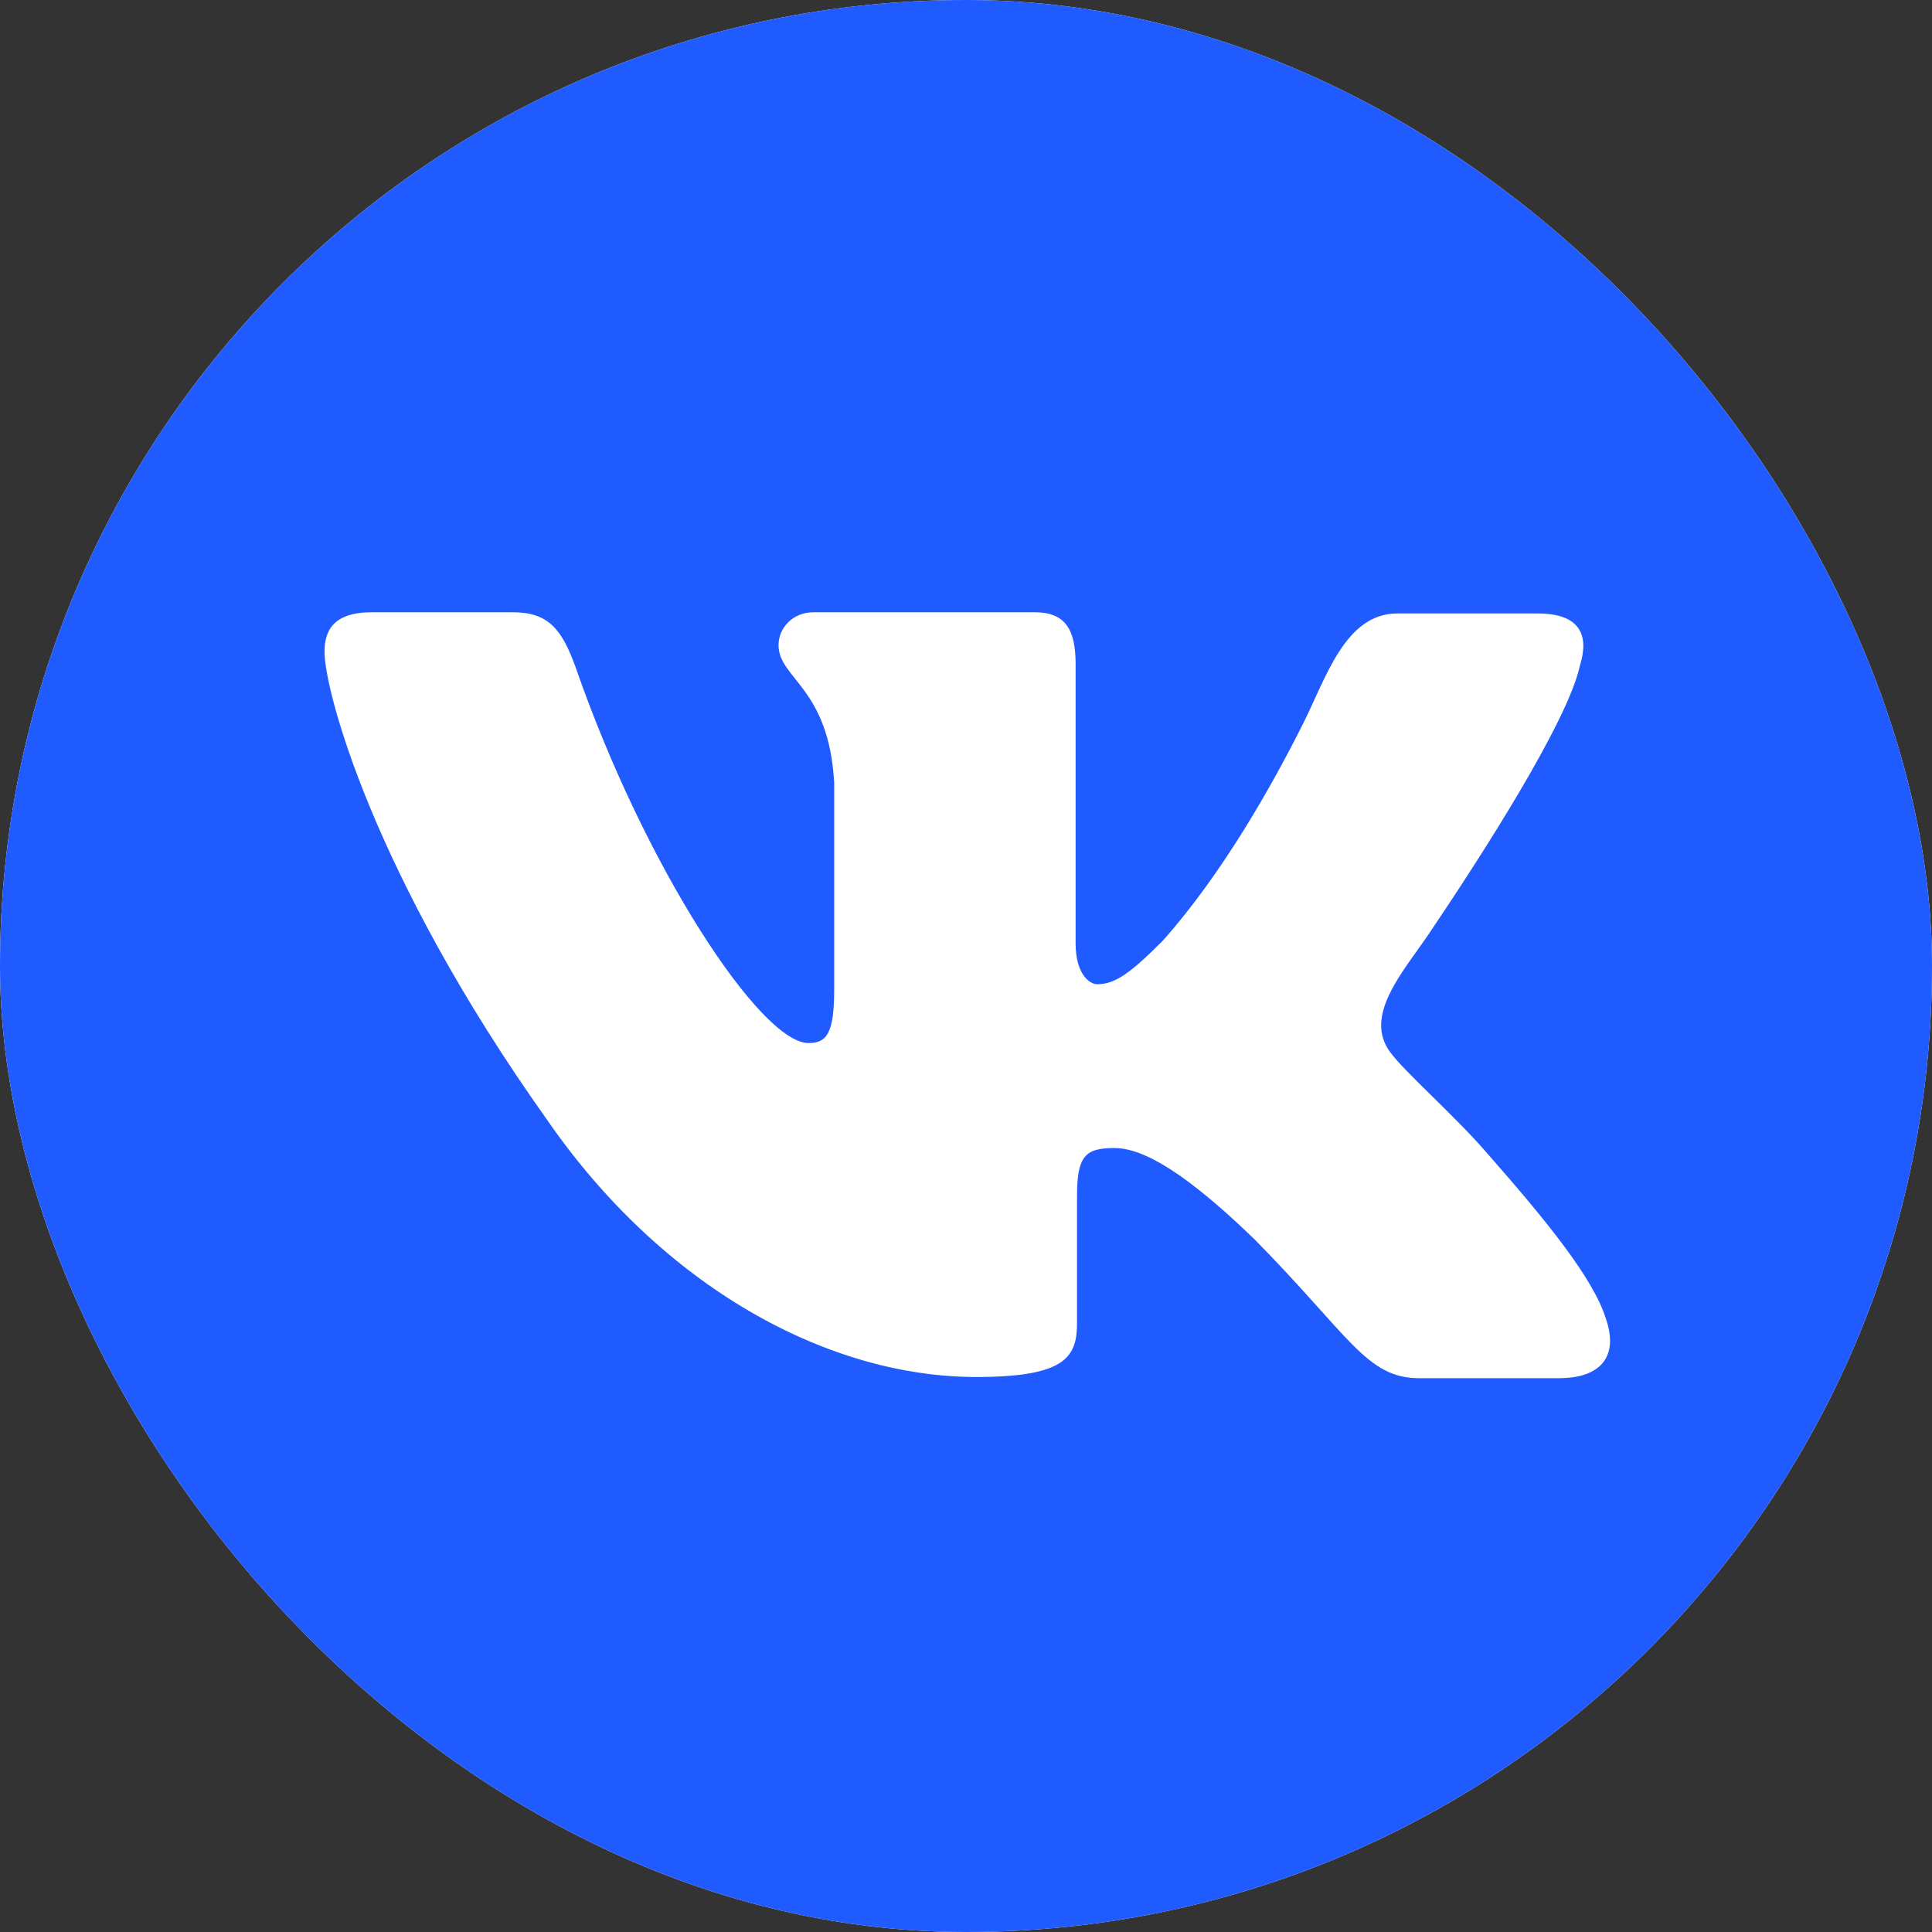
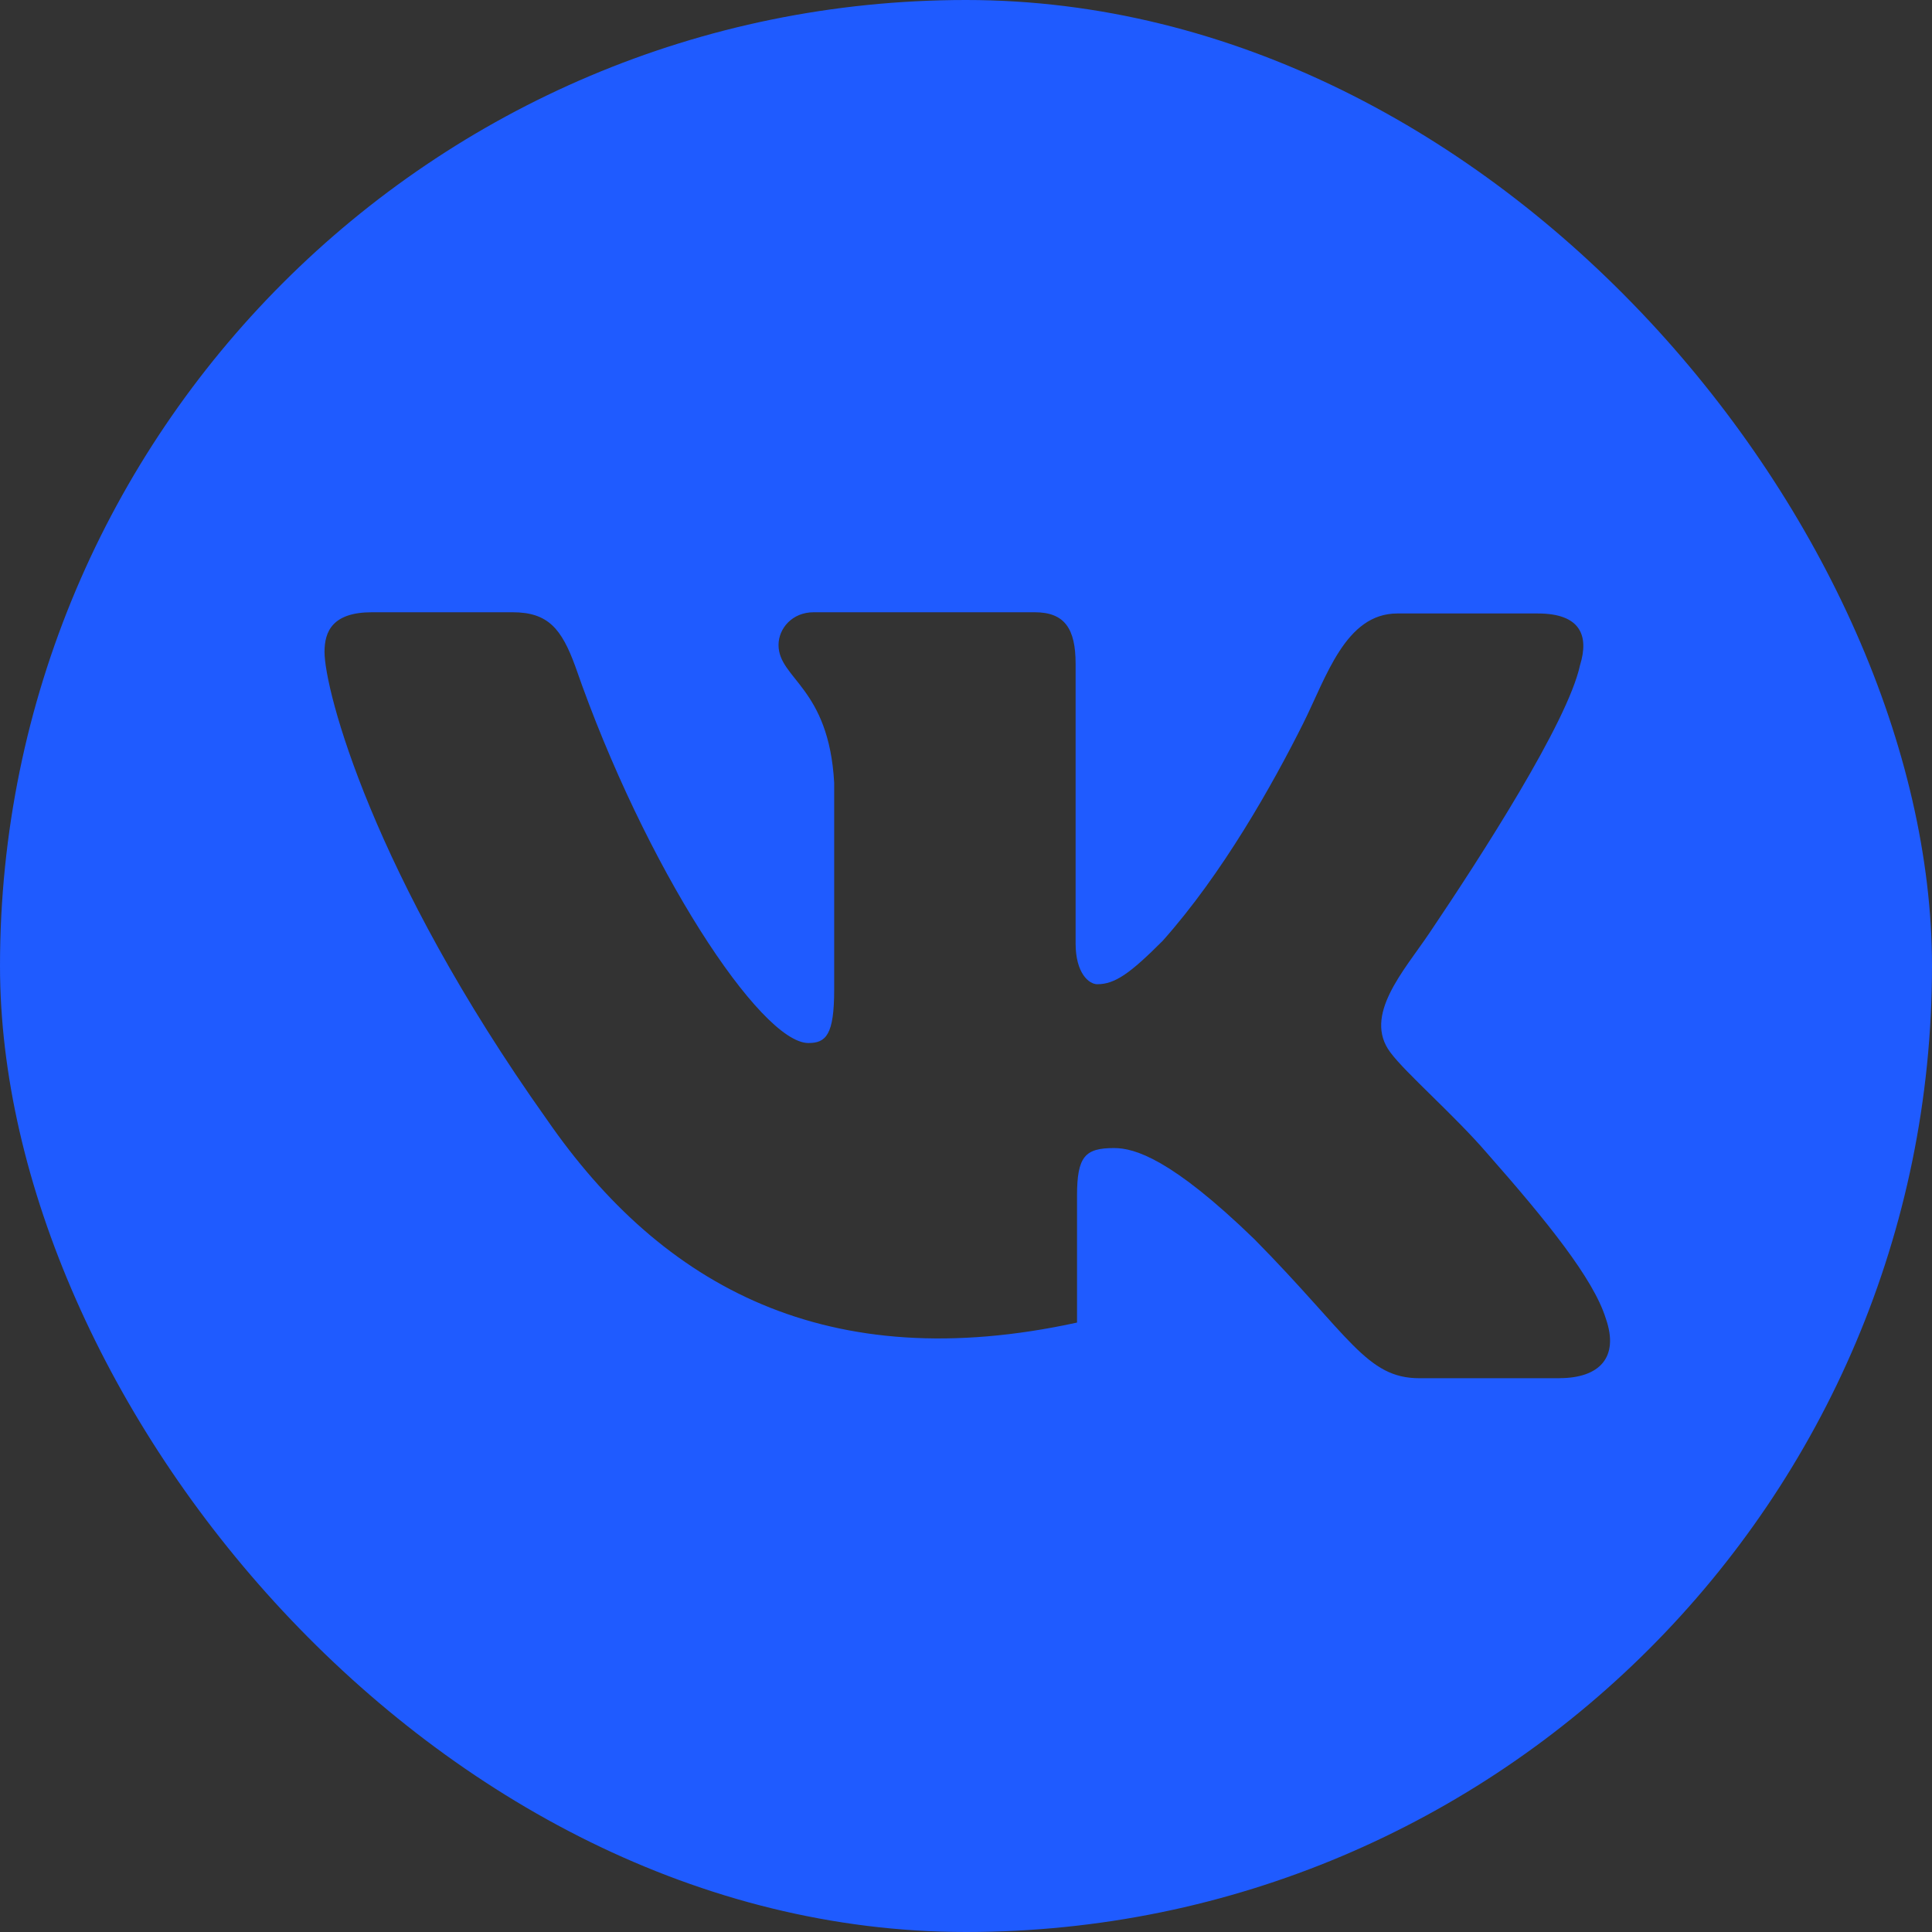
<svg xmlns="http://www.w3.org/2000/svg" width="30" height="30" viewBox="0 0 30 30" fill="none">
  <rect x="0" y="0" width="30" height="30" fill="#333333" stroke="none" />
  <g clip-path="url(#clip0_19_22)">
-     <rect width="30" height="30" rx="15" fill="white" />
-     <path d="M19.604 0H10.396C1.992 0 0 1.992 0 10.396V19.604C0 28.008 1.992 30 10.396 30H19.604C28.008 30 30 28.008 30 19.604V10.396C30 1.992 27.988 0 19.604 0ZM24.217 21.4C24.218 21.4 24.217 21.401 24.217 21.401H22.041C21.216 21.401 20.962 20.746 19.478 19.242C18.189 17.993 17.618 17.827 17.3 17.827C16.851 17.827 16.724 17.953 16.724 18.569V20.537C16.724 21.065 16.558 21.382 15.161 21.382C12.851 21.382 10.288 19.985 8.491 17.383C5.78 13.569 5.039 10.713 5.039 10.122C5.039 9.804 5.165 9.507 5.776 9.507H7.958C8.51 9.507 8.72 9.761 8.935 10.352C10.014 13.467 11.811 16.196 12.553 16.196C12.826 16.196 12.953 16.069 12.953 15.371V12.153C12.87 10.669 12.089 10.542 12.089 10.015C12.089 9.761 12.299 9.507 12.635 9.507H16.067C16.531 9.507 16.702 9.761 16.702 10.307V14.648C16.702 15.117 16.912 15.283 17.038 15.283C17.312 15.283 17.547 15.117 18.054 14.609C18.985 13.565 19.759 12.185 20.234 11.237C20.595 10.516 20.891 9.526 21.697 9.526V9.526H23.879C24.534 9.526 24.68 9.862 24.534 10.331C24.344 11.211 23.001 13.294 22.196 14.488C21.797 15.08 21.161 15.77 21.589 16.341V16.341C21.823 16.659 22.585 17.318 23.093 17.909C24.026 18.968 24.743 19.857 24.934 20.471C25.148 21.081 24.832 21.399 24.217 21.4C24.217 21.4 24.217 21.4 24.217 21.4V21.4Z" fill="#1F5BFF" />
+     <path d="M19.604 0H10.396C1.992 0 0 1.992 0 10.396V19.604C0 28.008 1.992 30 10.396 30H19.604C28.008 30 30 28.008 30 19.604V10.396C30 1.992 27.988 0 19.604 0ZM24.217 21.4C24.218 21.4 24.217 21.401 24.217 21.401H22.041C21.216 21.401 20.962 20.746 19.478 19.242C18.189 17.993 17.618 17.827 17.3 17.827C16.851 17.827 16.724 17.953 16.724 18.569V20.537C12.851 21.382 10.288 19.985 8.491 17.383C5.78 13.569 5.039 10.713 5.039 10.122C5.039 9.804 5.165 9.507 5.776 9.507H7.958C8.51 9.507 8.72 9.761 8.935 10.352C10.014 13.467 11.811 16.196 12.553 16.196C12.826 16.196 12.953 16.069 12.953 15.371V12.153C12.87 10.669 12.089 10.542 12.089 10.015C12.089 9.761 12.299 9.507 12.635 9.507H16.067C16.531 9.507 16.702 9.761 16.702 10.307V14.648C16.702 15.117 16.912 15.283 17.038 15.283C17.312 15.283 17.547 15.117 18.054 14.609C18.985 13.565 19.759 12.185 20.234 11.237C20.595 10.516 20.891 9.526 21.697 9.526V9.526H23.879C24.534 9.526 24.68 9.862 24.534 10.331C24.344 11.211 23.001 13.294 22.196 14.488C21.797 15.08 21.161 15.77 21.589 16.341V16.341C21.823 16.659 22.585 17.318 23.093 17.909C24.026 18.968 24.743 19.857 24.934 20.471C25.148 21.081 24.832 21.399 24.217 21.4C24.217 21.4 24.217 21.4 24.217 21.4V21.4Z" fill="#1F5BFF" />
  </g>
  <defs>
    <clipPath id="clip0_19_22">
      <rect width="30" height="30" rx="15" fill="white" />
    </clipPath>
  </defs>
</svg>